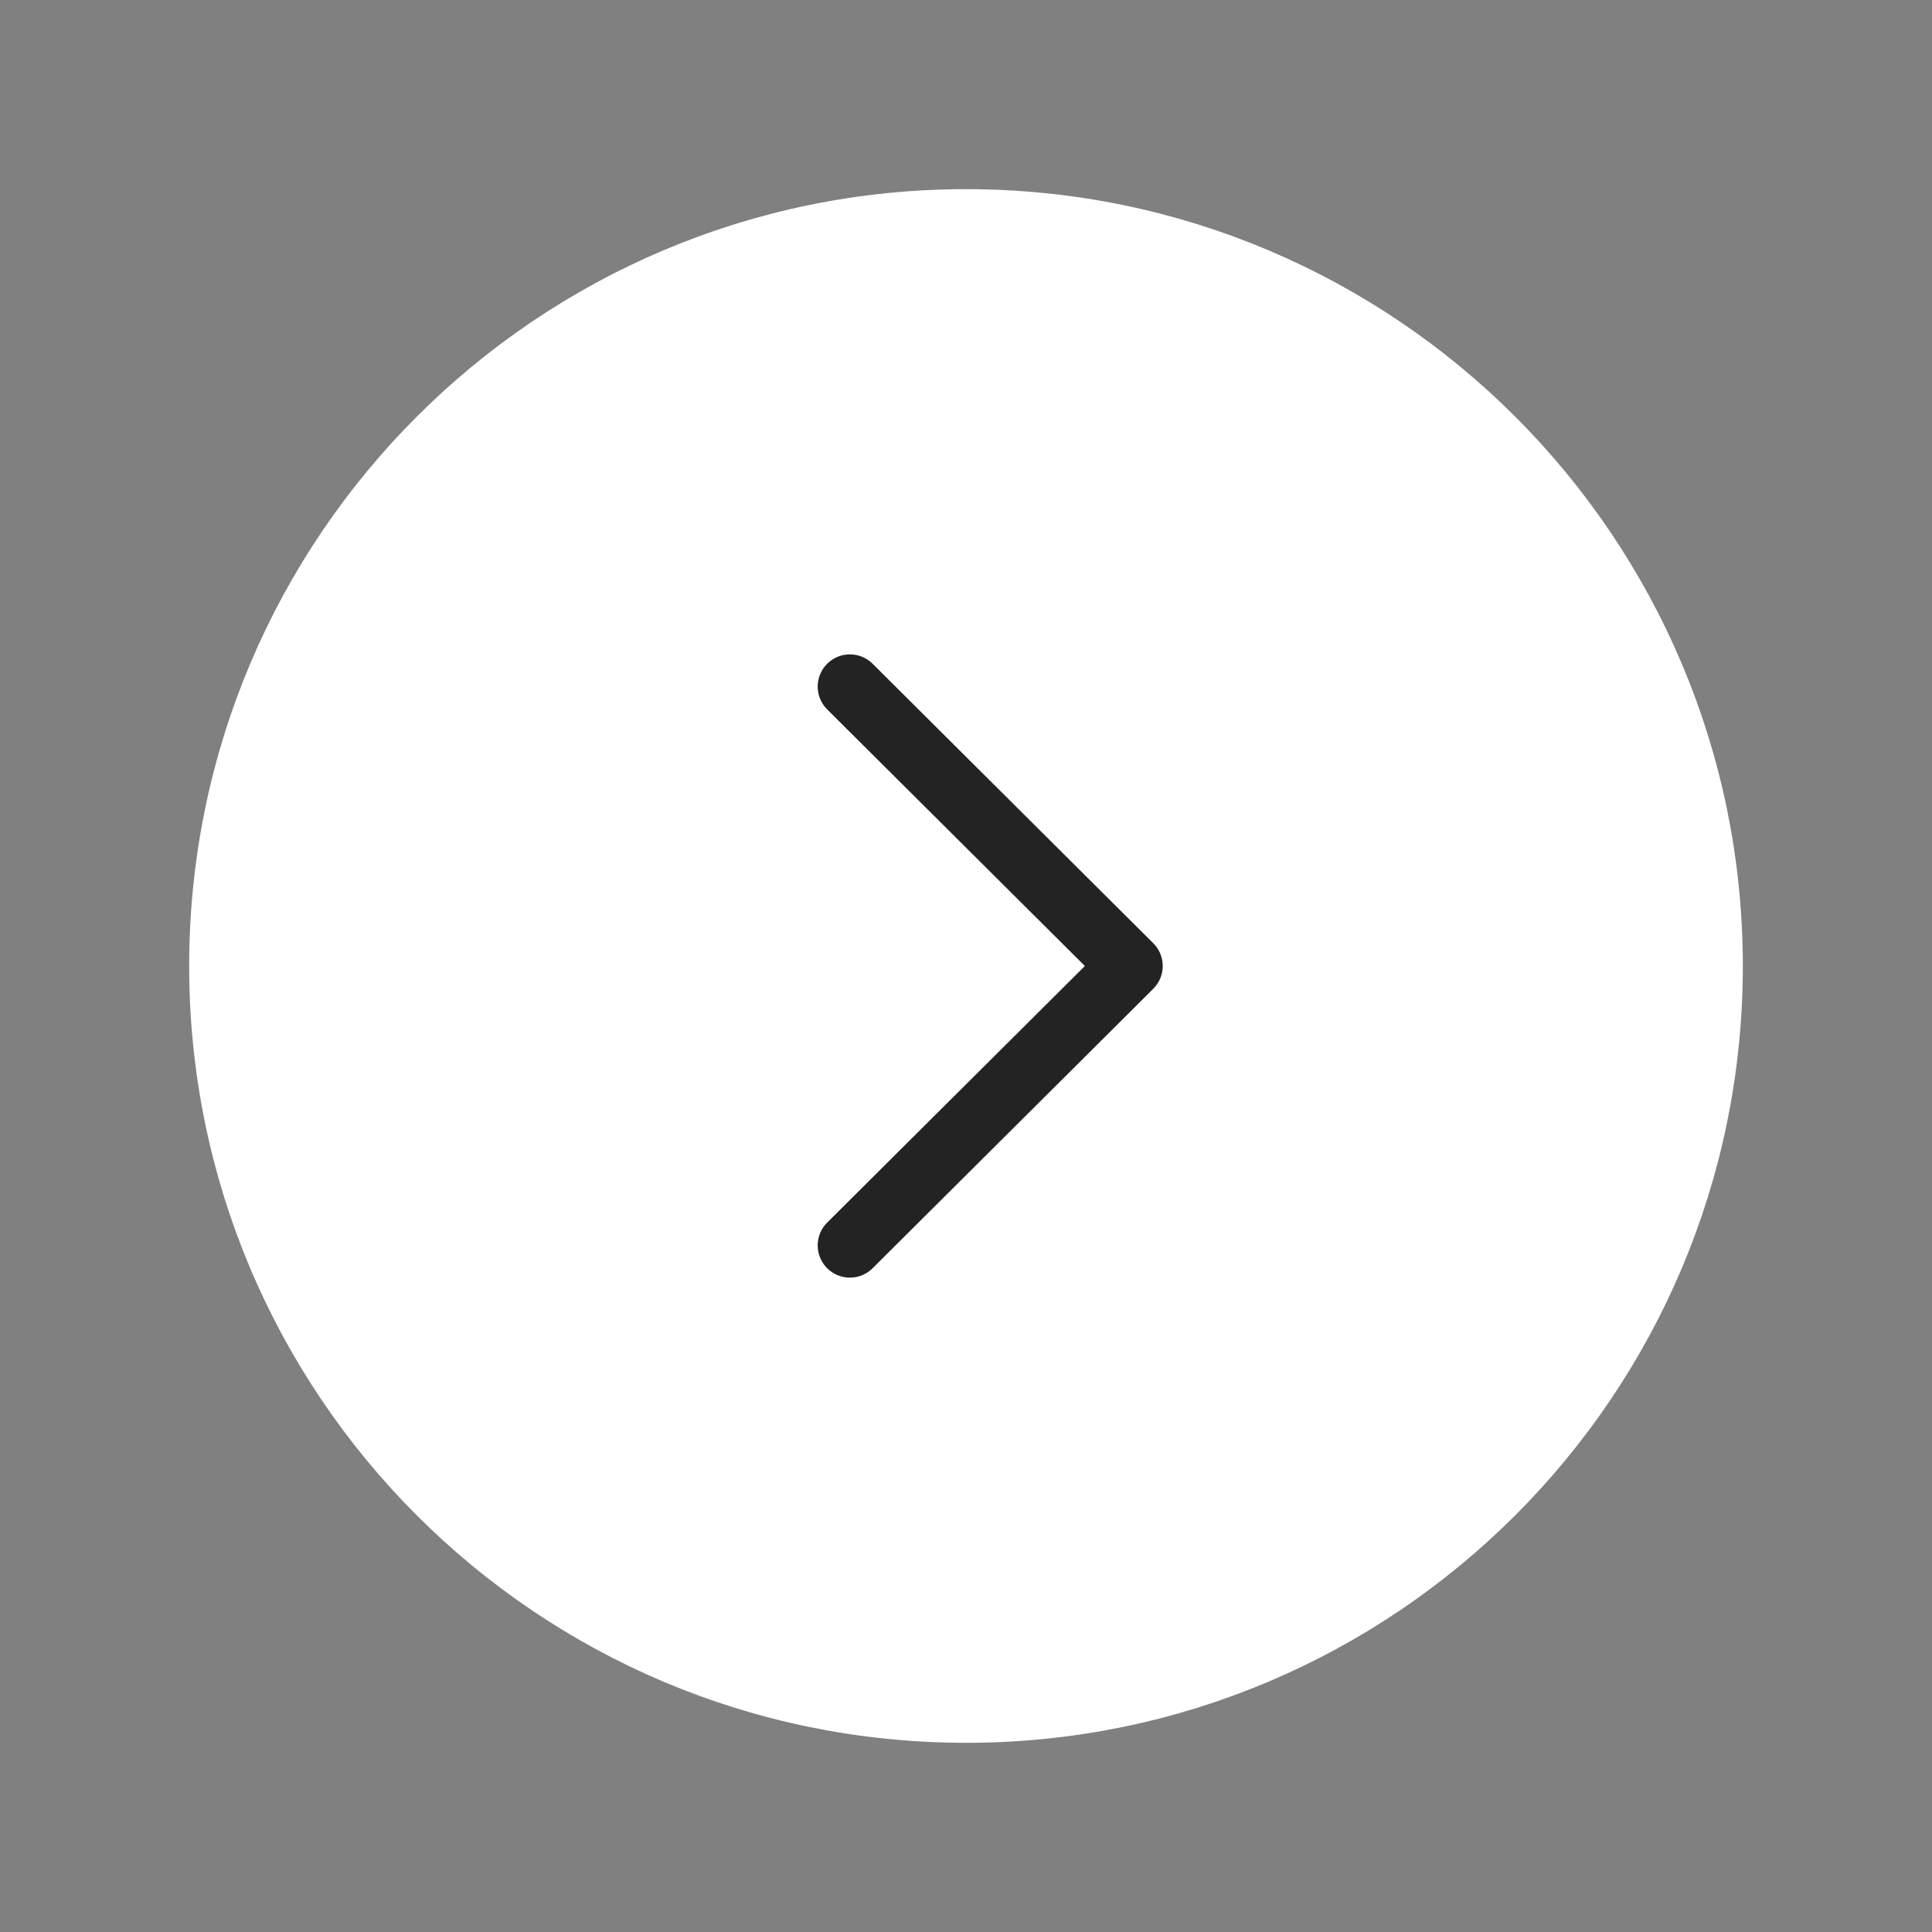
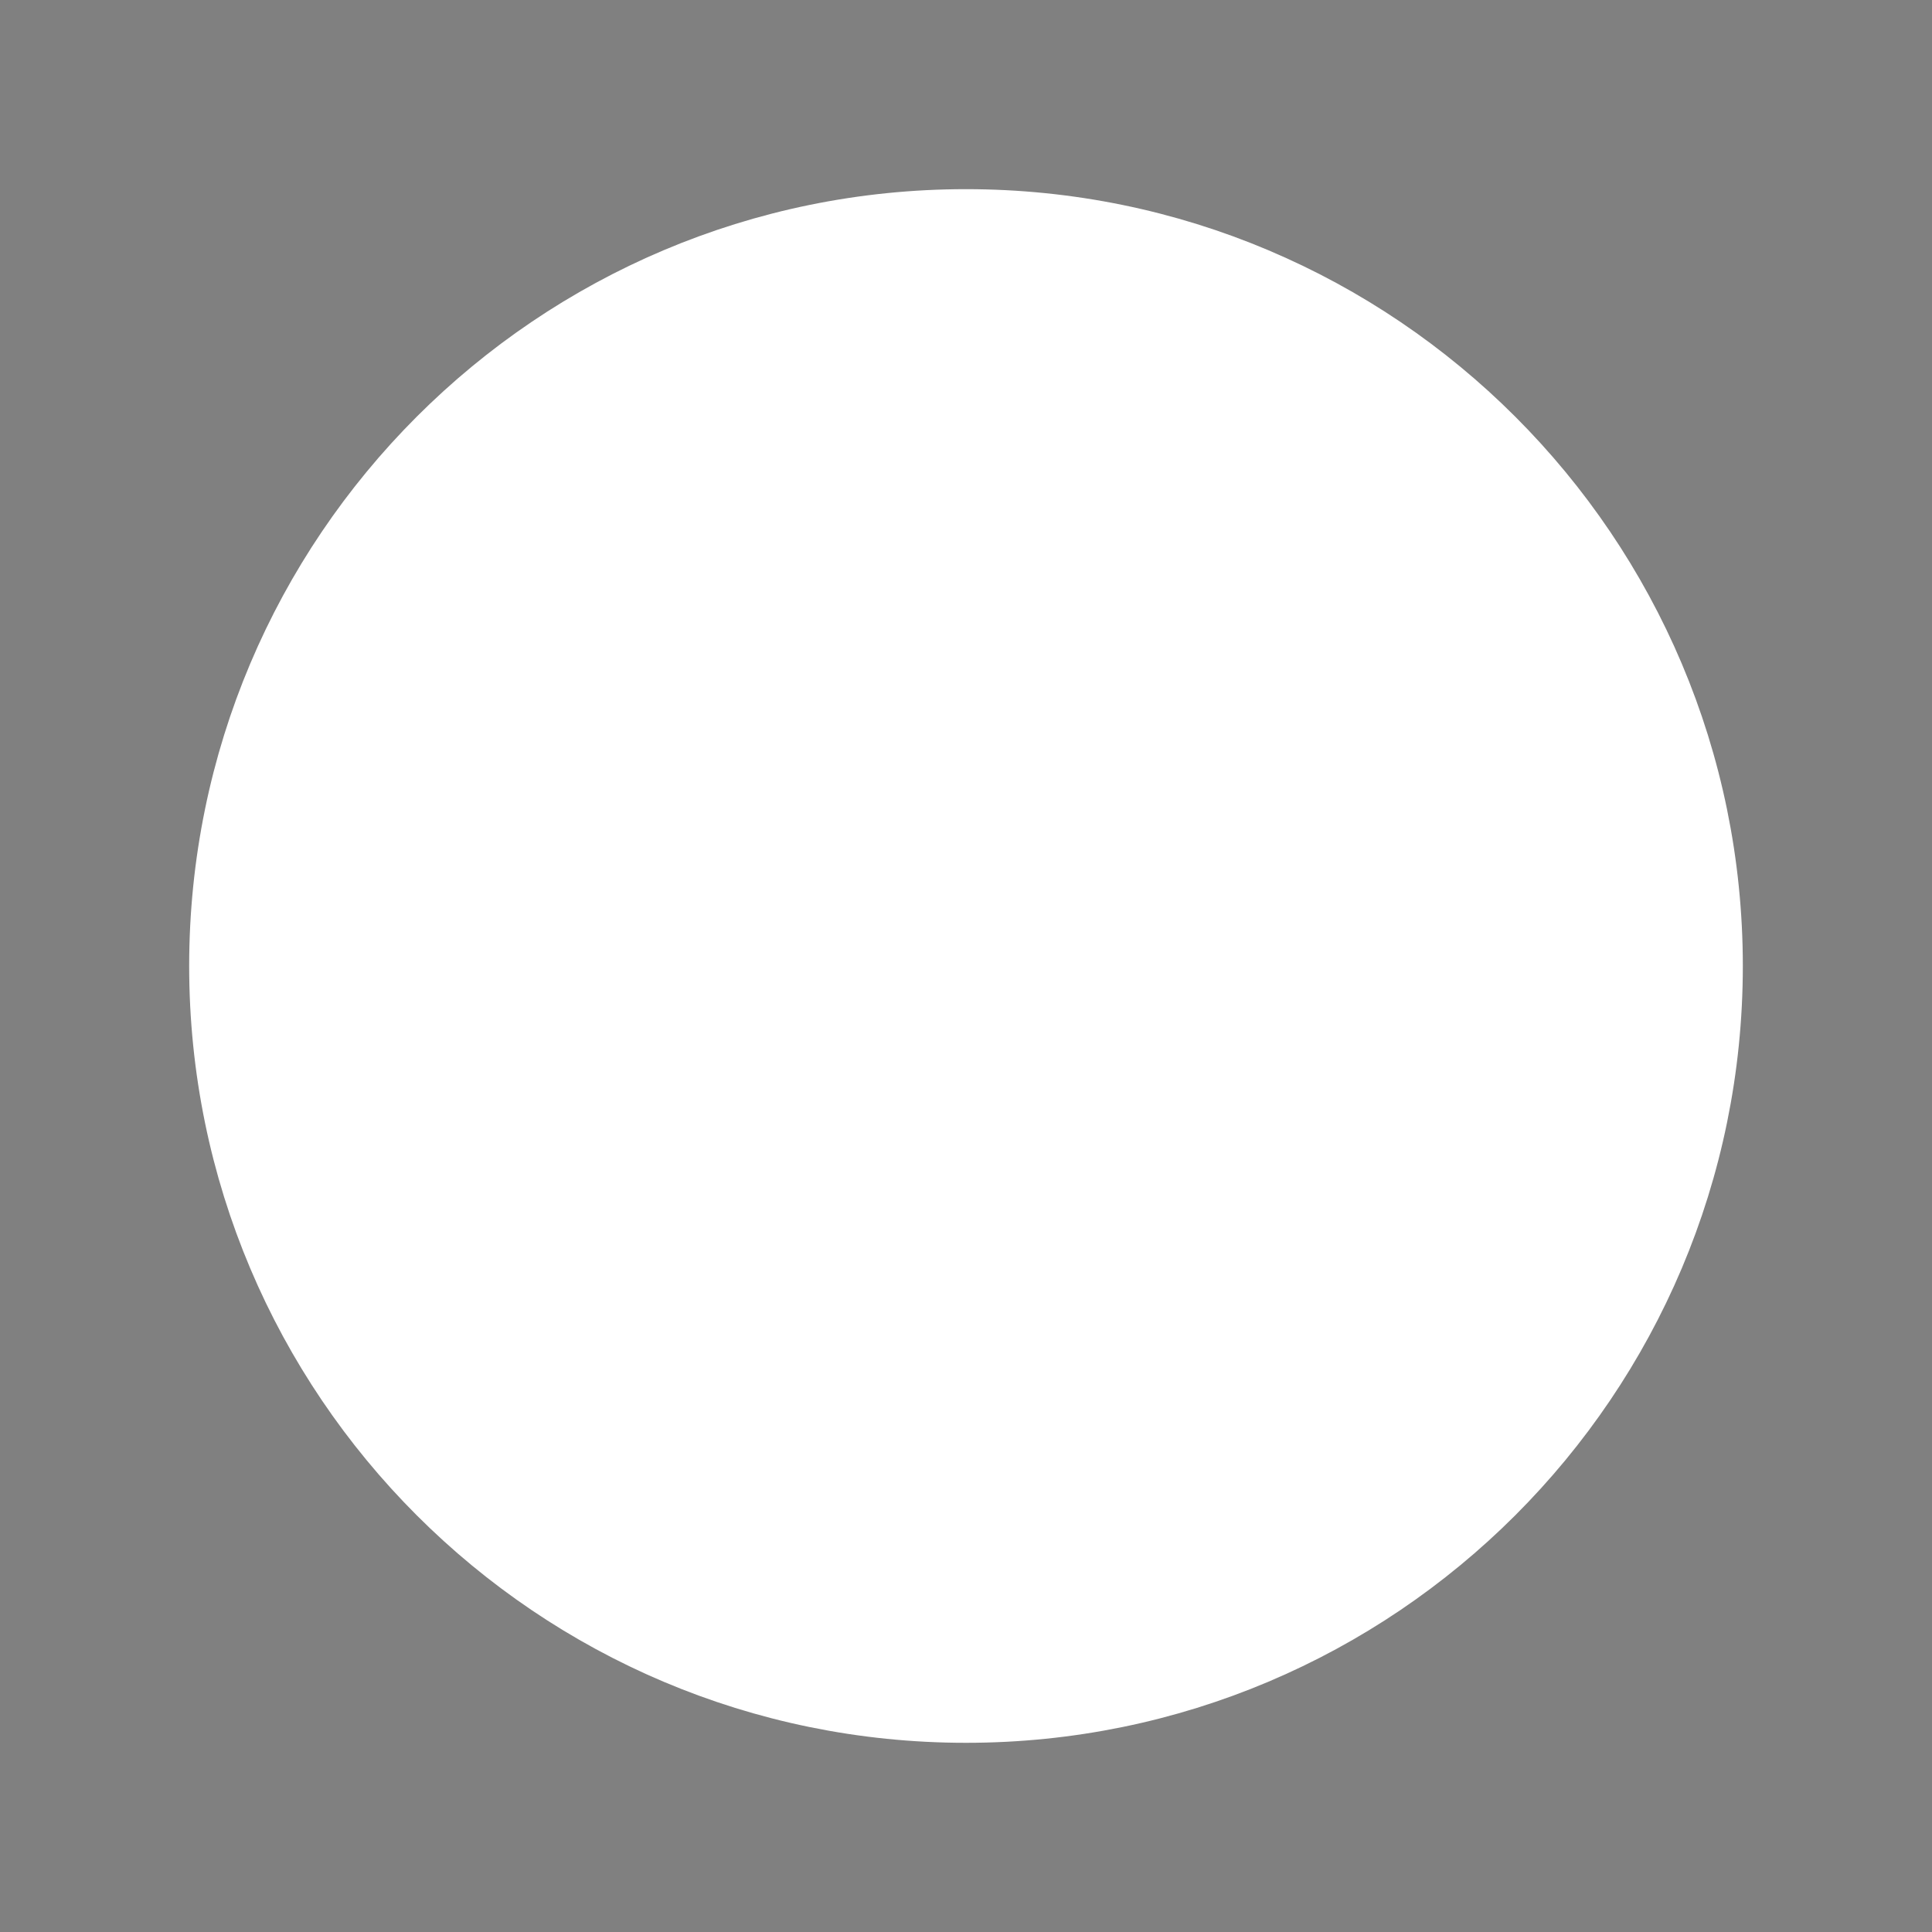
<svg xmlns="http://www.w3.org/2000/svg" width="210" height="210" viewBox="0 0 210 210" fill="none">
  <rect x="0" y="0" width="210" height="210" fill="#808080" stroke="none" />
  <path fill-rule="evenodd" clip-rule="evenodd" d="M105 185.936C149.695 185.936 185.938 149.702 185.938 104.998C185.938 60.303 149.695 24.061 105 24.061C60.305 24.061 24.062 60.303 24.062 104.998C24.062 149.702 60.305 185.936 105 185.936Z" fill="white" stroke="white" stroke-width="7" stroke-linecap="round" stroke-linejoin="round" />
-   <path d="M92.38 135.371L122.882 105L92.38 74.629" stroke="#232323" stroke-width="7" stroke-linecap="round" stroke-linejoin="round" />
</svg>